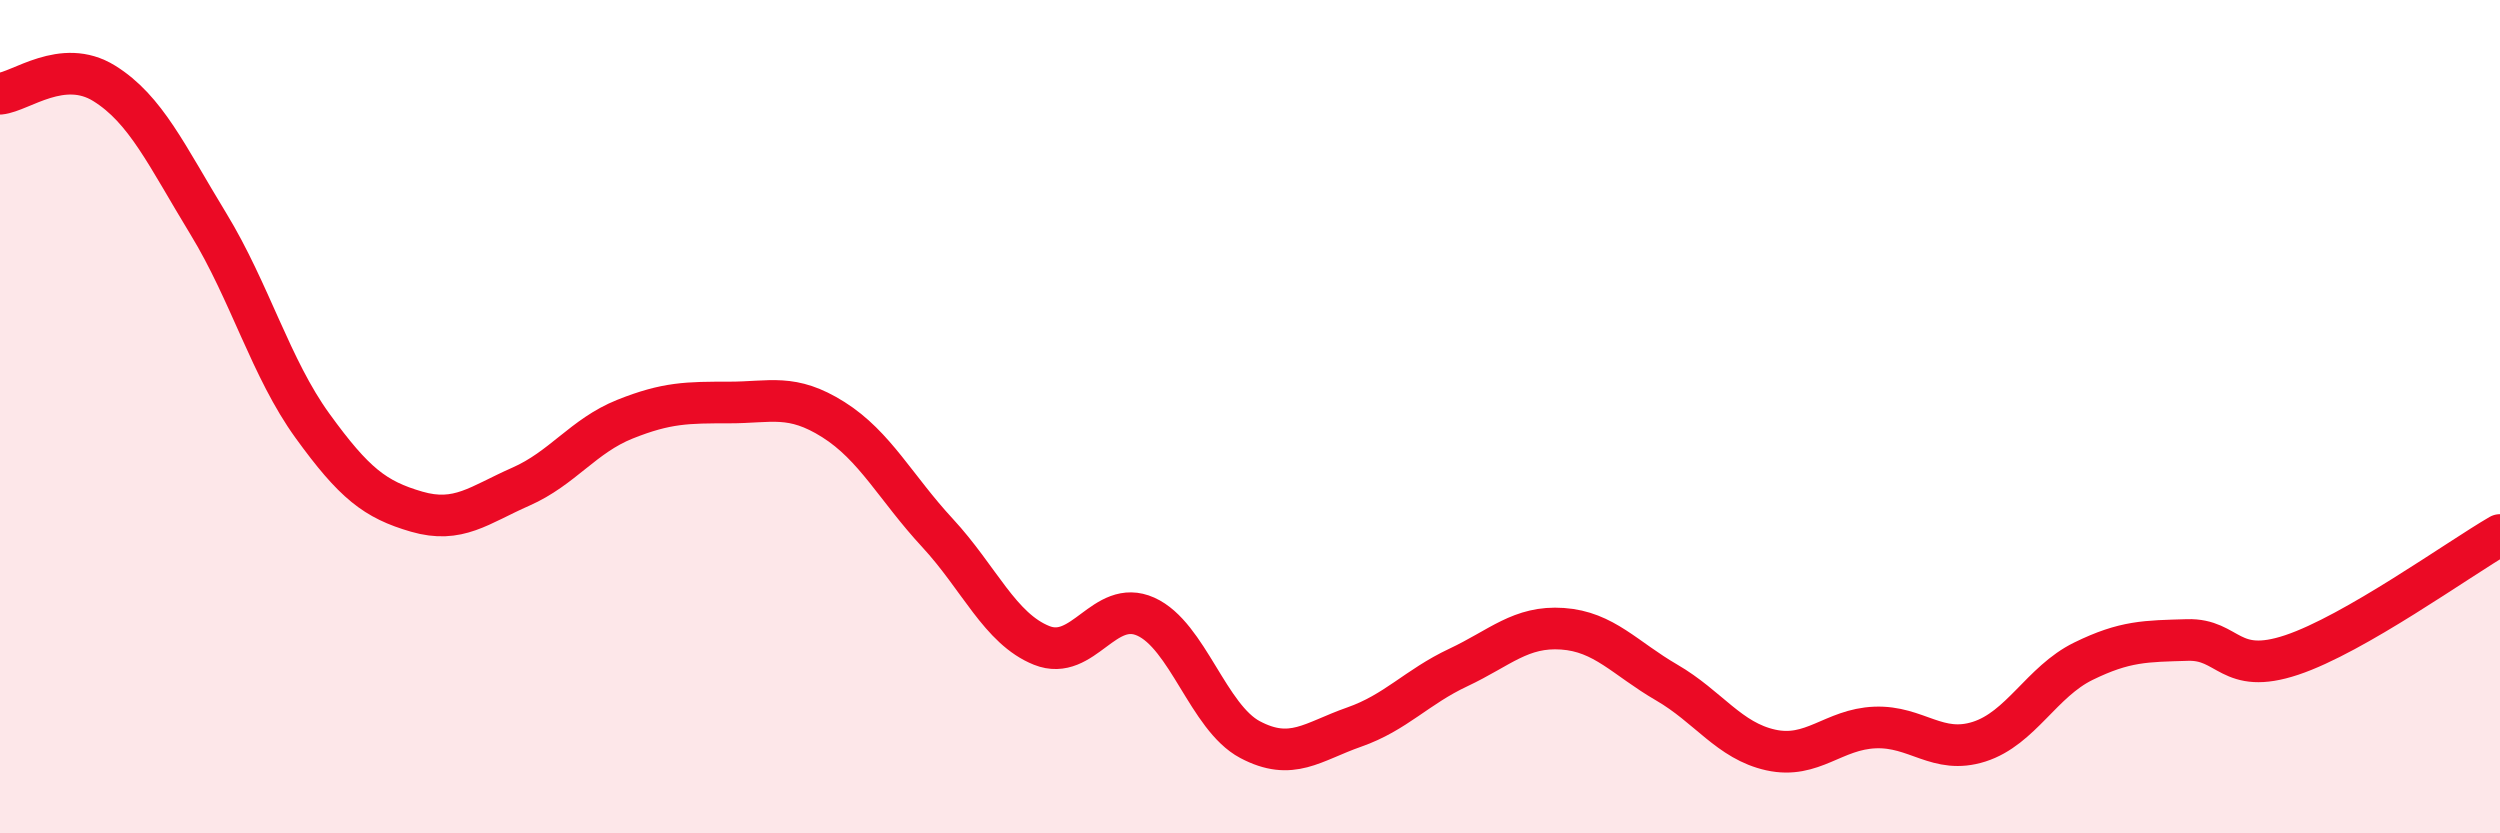
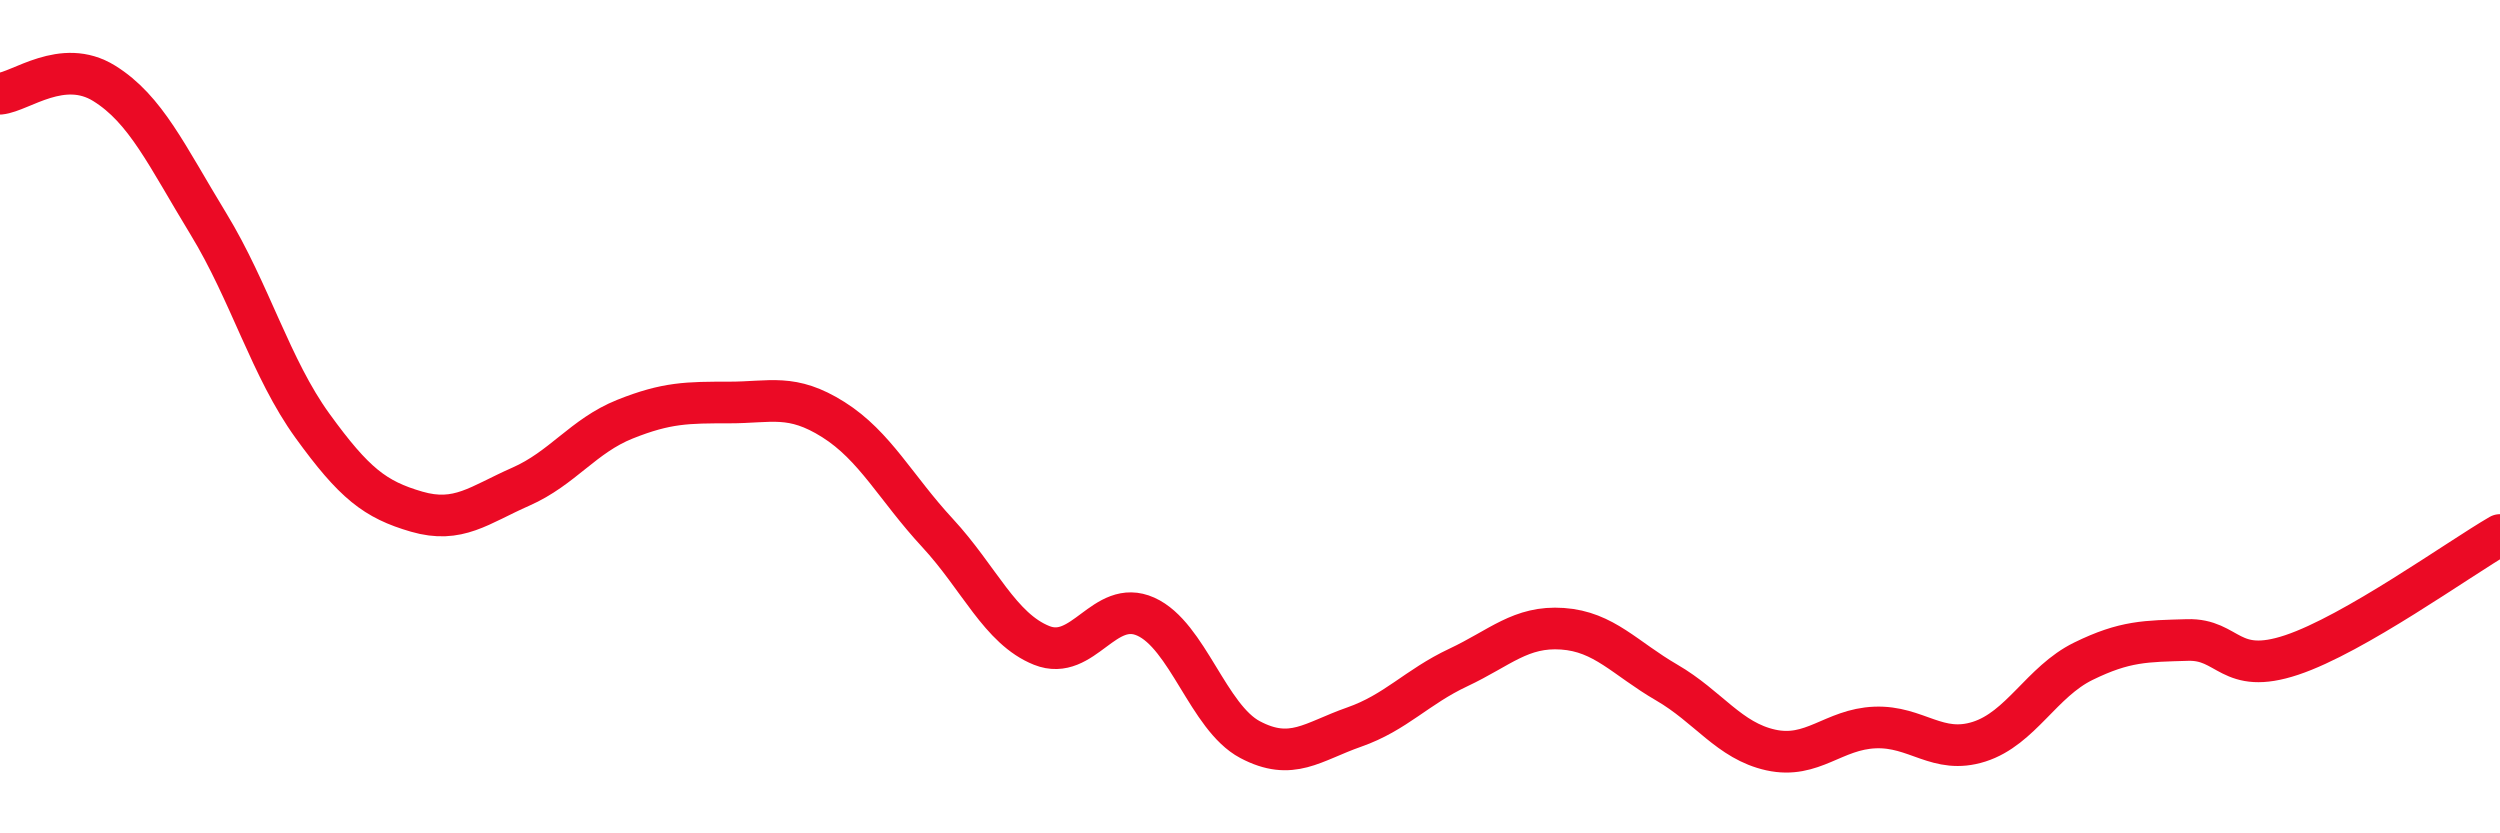
<svg xmlns="http://www.w3.org/2000/svg" width="60" height="20" viewBox="0 0 60 20">
-   <path d="M 0,2.25 C 0.5,2.2 1.5,1.38 2.5,2 C 3.5,2.62 4,3.73 5,5.37 C 6,7.01 6.5,8.84 7.5,10.22 C 8.5,11.6 9,11.99 10,12.28 C 11,12.57 11.5,12.12 12.5,11.68 C 13.5,11.24 14,10.46 15,10.06 C 16,9.66 16.5,9.66 17.5,9.66 C 18.5,9.66 19,9.44 20,10.07 C 21,10.7 21.5,11.71 22.5,12.79 C 23.5,13.87 24,15.09 25,15.49 C 26,15.89 26.5,14.35 27.5,14.8 C 28.5,15.25 29,17.22 30,17.75 C 31,18.28 31.5,17.8 32.5,17.45 C 33.5,17.1 34,16.49 35,16.02 C 36,15.55 36.5,15.02 37.5,15.09 C 38.5,15.16 39,15.8 40,16.38 C 41,16.96 41.5,17.78 42.5,18 C 43.5,18.22 44,17.5 45,17.46 C 46,17.42 46.5,18.12 47.5,17.8 C 48.5,17.48 49,16.36 50,15.87 C 51,15.38 51.5,15.39 52.5,15.36 C 53.5,15.33 53.5,16.22 55,15.72 C 56.5,15.22 59,13.42 60,12.84L60 20L0 20Z" fill="#EB0A25" opacity="0.1" stroke-linecap="round" stroke-linejoin="round" />
  <path d="M 0,2.25 C 0.5,2.2 1.5,1.38 2.5,2 C 3.5,2.62 4,3.73 5,5.37 C 6,7.01 6.5,8.84 7.5,10.22 C 8.5,11.6 9,11.99 10,12.28 C 11,12.57 11.5,12.12 12.5,11.68 C 13.5,11.24 14,10.46 15,10.06 C 16,9.66 16.5,9.66 17.5,9.66 C 18.5,9.66 19,9.44 20,10.07 C 21,10.7 21.5,11.71 22.5,12.79 C 23.5,13.87 24,15.09 25,15.49 C 26,15.89 26.5,14.35 27.5,14.8 C 28.5,15.25 29,17.22 30,17.75 C 31,18.28 31.5,17.8 32.5,17.45 C 33.5,17.1 34,16.49 35,16.02 C 36,15.55 36.5,15.02 37.5,15.09 C 38.5,15.16 39,15.8 40,16.38 C 41,16.96 41.5,17.78 42.5,18 C 43.5,18.22 44,17.5 45,17.46 C 46,17.42 46.5,18.12 47.5,17.8 C 48.5,17.48 49,16.36 50,15.87 C 51,15.38 51.5,15.39 52.5,15.36 C 53.5,15.33 53.5,16.22 55,15.72 C 56.5,15.22 59,13.42 60,12.84" stroke="#EB0A25" stroke-width="1" fill="none" stroke-linecap="round" stroke-linejoin="round" />
</svg>